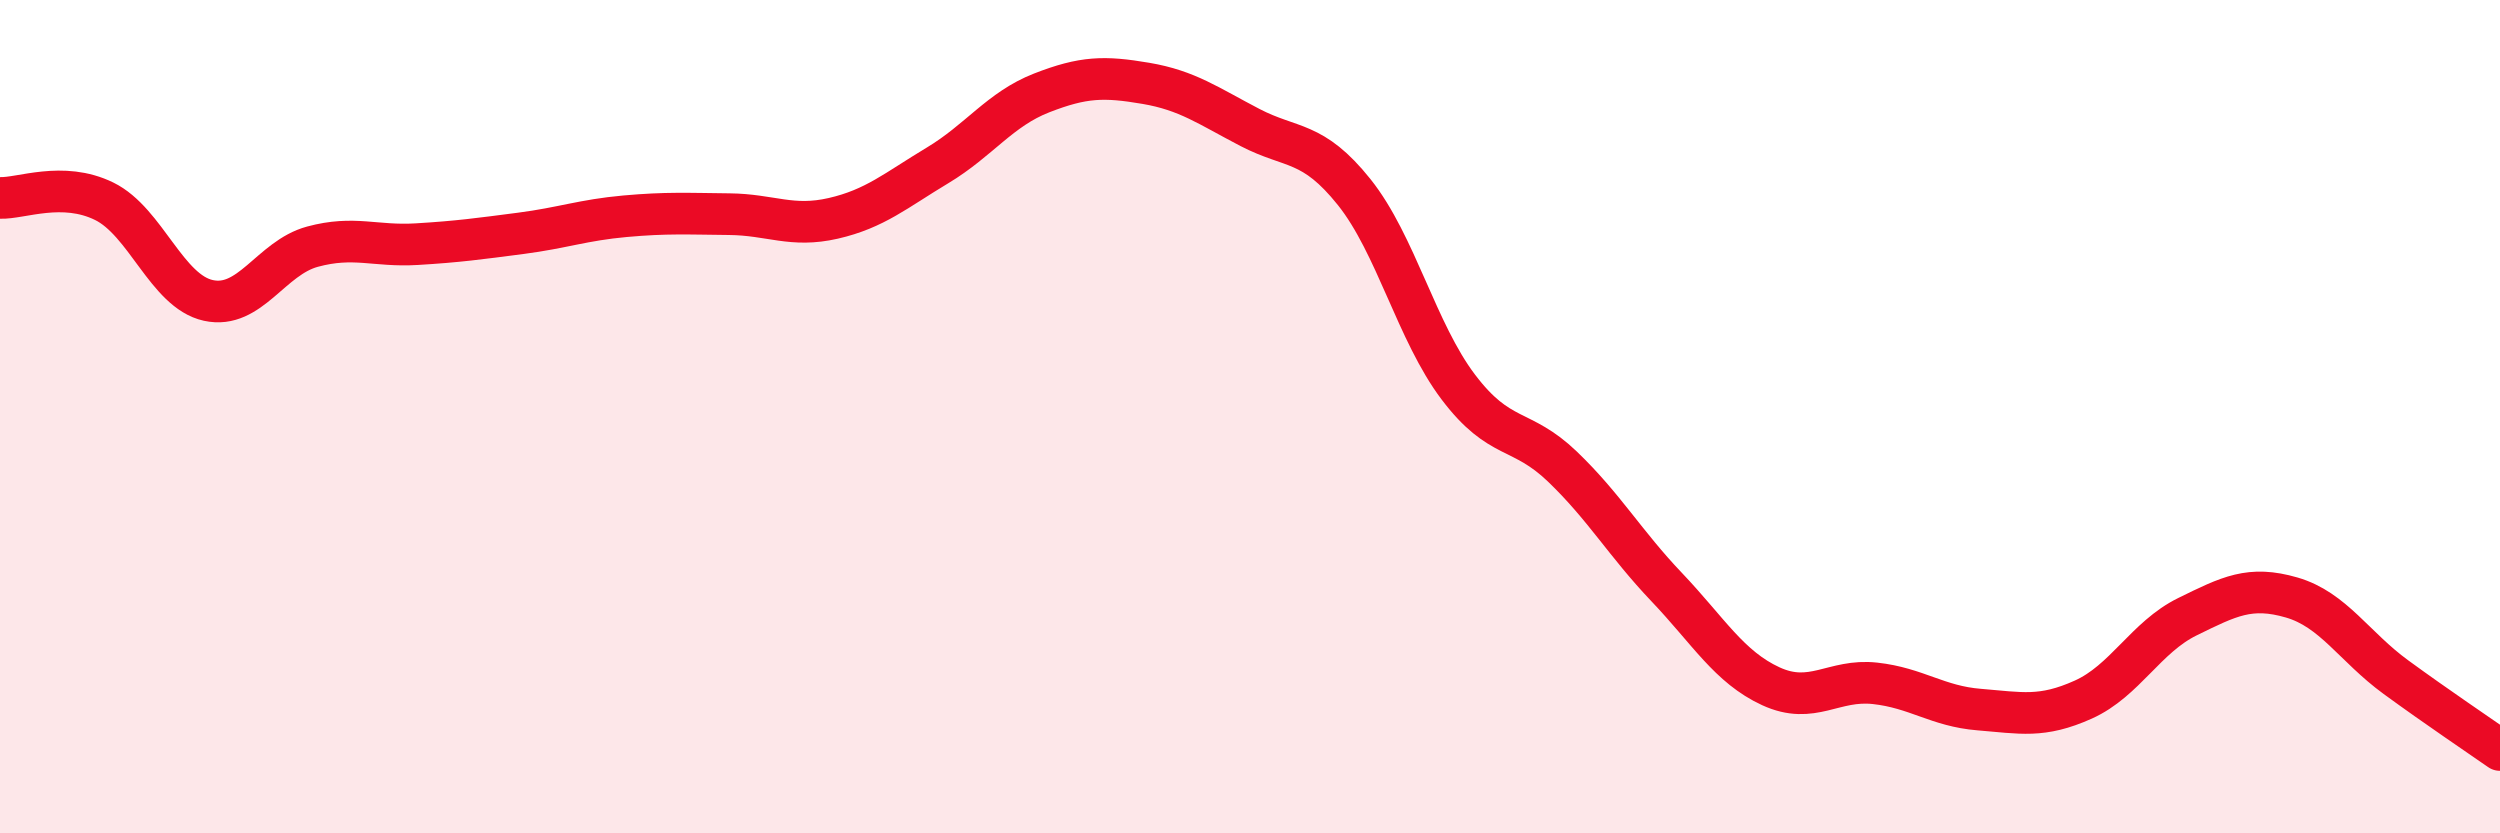
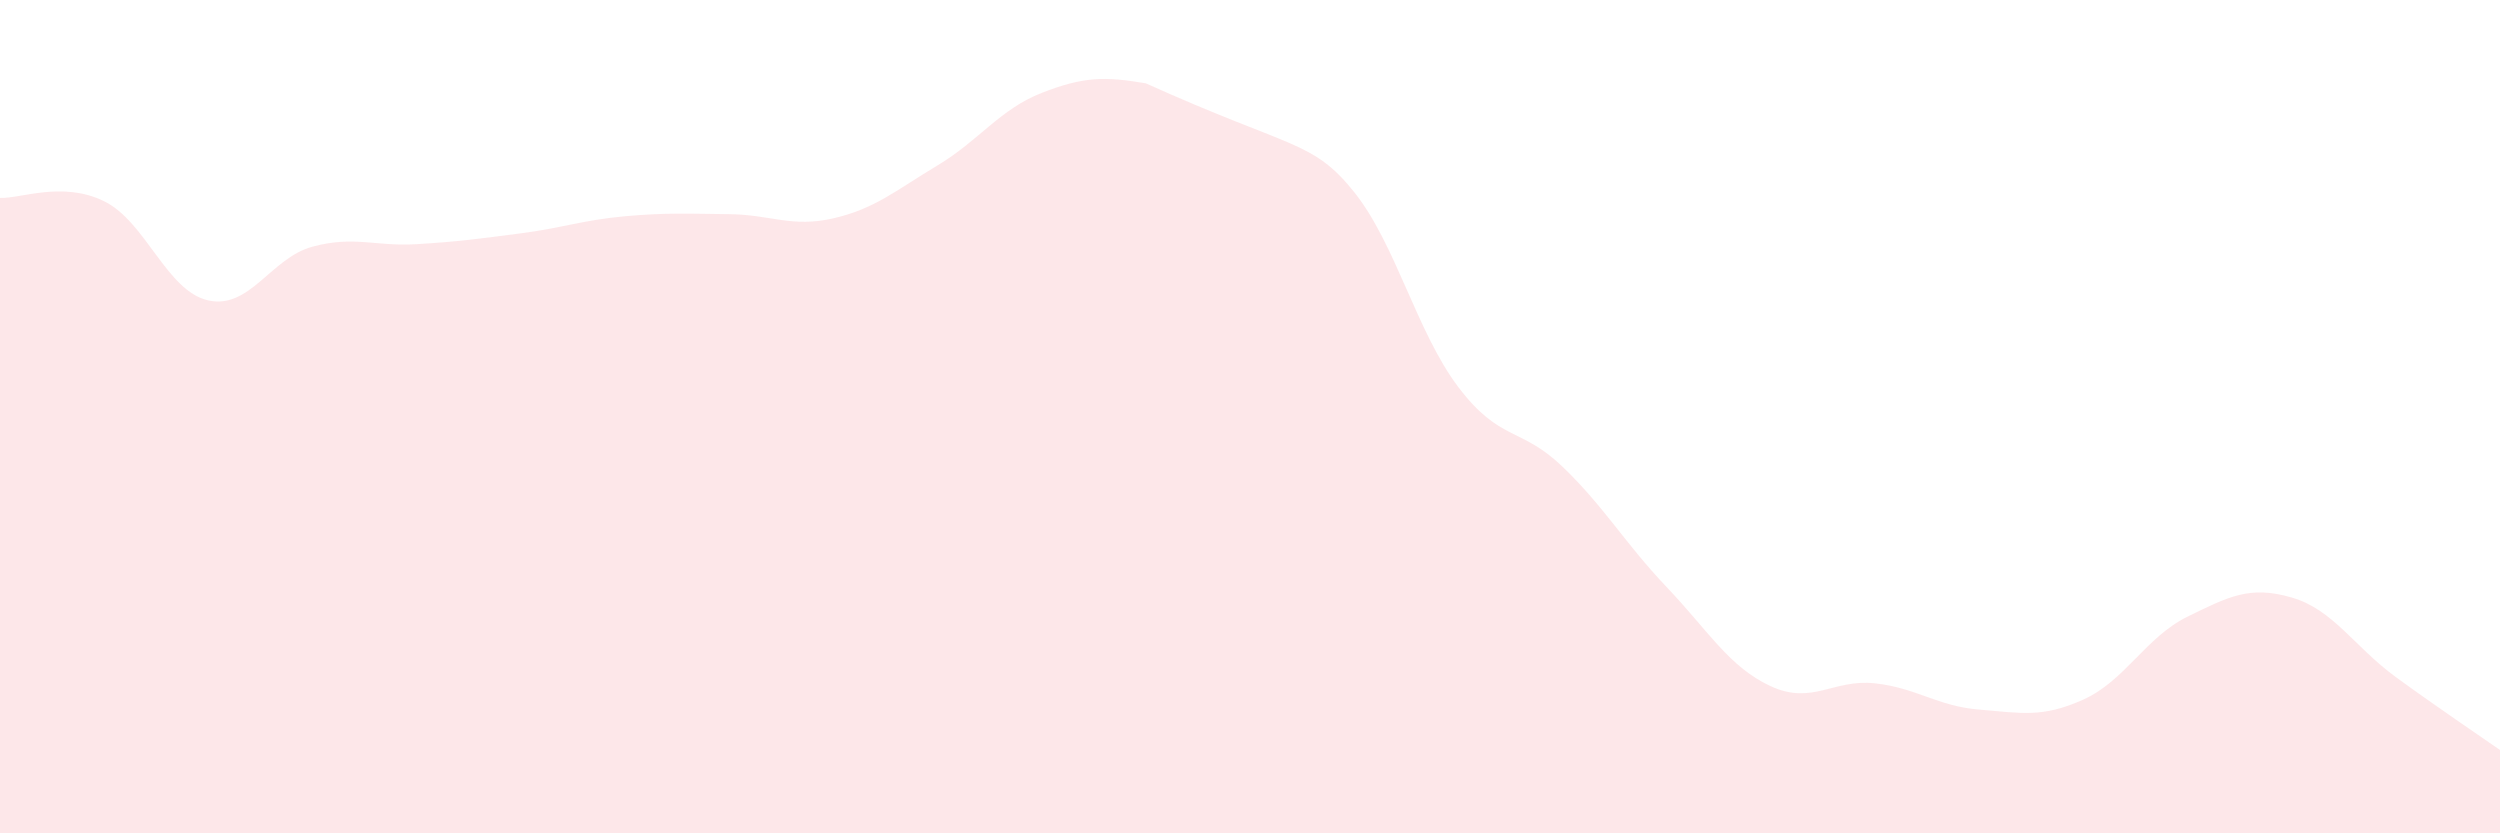
<svg xmlns="http://www.w3.org/2000/svg" width="60" height="20" viewBox="0 0 60 20">
-   <path d="M 0,4.75 C 0.5,4.77 1.5,4.34 2.5,4.83 C 3.5,5.32 4,6.99 5,7.21 C 6,7.43 6.5,6.19 7.5,5.92 C 8.5,5.65 9,5.92 10,5.86 C 11,5.8 11.5,5.73 12.5,5.6 C 13.5,5.47 14,5.28 15,5.19 C 16,5.1 16.5,5.13 17.5,5.14 C 18.5,5.15 19,5.47 20,5.24 C 21,5.01 21.5,4.57 22.5,3.97 C 23.5,3.37 24,2.62 25,2.23 C 26,1.84 26.5,1.83 27.5,2 C 28.5,2.17 29,2.54 30,3.06 C 31,3.58 31.5,3.36 32.5,4.61 C 33.5,5.86 34,7.97 35,9.29 C 36,10.61 36.5,10.24 37.5,11.2 C 38.5,12.16 39,13.04 40,14.09 C 41,15.14 41.5,16.01 42.5,16.47 C 43.5,16.93 44,16.29 45,16.4 C 46,16.51 46.5,16.95 47.5,17.03 C 48.5,17.11 49,17.24 50,16.79 C 51,16.34 51.5,15.29 52.5,14.8 C 53.5,14.31 54,14.05 55,14.34 C 56,14.63 56.5,15.52 57.5,16.25 C 58.5,16.98 59.5,17.65 60,18L60 20L0 20Z" fill="#EB0A25" opacity="0.1" stroke-linecap="round" stroke-linejoin="round" />
-   <path d="M 0,4.75 C 0.5,4.77 1.5,4.34 2.5,4.83 C 3.5,5.32 4,6.99 5,7.21 C 6,7.43 6.5,6.19 7.5,5.92 C 8.5,5.65 9,5.92 10,5.86 C 11,5.8 11.5,5.73 12.5,5.6 C 13.5,5.47 14,5.28 15,5.19 C 16,5.1 16.5,5.13 17.5,5.14 C 18.5,5.15 19,5.47 20,5.24 C 21,5.01 21.5,4.57 22.5,3.97 C 23.5,3.37 24,2.62 25,2.23 C 26,1.84 26.5,1.83 27.5,2 C 28.5,2.17 29,2.54 30,3.06 C 31,3.58 31.5,3.36 32.5,4.61 C 33.5,5.86 34,7.97 35,9.29 C 36,10.61 36.5,10.24 37.5,11.2 C 38.5,12.16 39,13.04 40,14.09 C 41,15.14 41.5,16.01 42.5,16.47 C 43.5,16.93 44,16.29 45,16.4 C 46,16.51 46.5,16.95 47.5,17.03 C 48.5,17.11 49,17.24 50,16.79 C 51,16.34 51.5,15.29 52.5,14.8 C 53.5,14.31 54,14.05 55,14.34 C 56,14.63 56.5,15.52 57.5,16.25 C 58.5,16.98 59.5,17.65 60,18" stroke="#EB0A25" stroke-width="1" fill="none" stroke-linecap="round" stroke-linejoin="round" />
+   <path d="M 0,4.75 C 0.5,4.77 1.5,4.34 2.5,4.83 C 3.5,5.32 4,6.99 5,7.21 C 6,7.43 6.5,6.19 7.5,5.92 C 8.5,5.65 9,5.92 10,5.86 C 11,5.8 11.5,5.73 12.5,5.6 C 13.5,5.47 14,5.28 15,5.19 C 16,5.1 16.5,5.13 17.5,5.14 C 18.5,5.15 19,5.47 20,5.24 C 21,5.01 21.5,4.57 22.5,3.97 C 23.5,3.37 24,2.62 25,2.23 C 26,1.84 26.5,1.83 27.5,2 C 31,3.58 31.5,3.36 32.5,4.61 C 33.5,5.86 34,7.97 35,9.29 C 36,10.61 36.5,10.24 37.5,11.2 C 38.5,12.16 39,13.04 40,14.09 C 41,15.14 41.5,16.01 42.5,16.47 C 43.5,16.93 44,16.29 45,16.4 C 46,16.51 46.5,16.95 47.5,17.03 C 48.5,17.11 49,17.24 50,16.79 C 51,16.34 51.5,15.29 52.5,14.8 C 53.5,14.31 54,14.05 55,14.34 C 56,14.63 56.5,15.52 57.5,16.25 C 58.5,16.98 59.5,17.65 60,18L60 20L0 20Z" fill="#EB0A25" opacity="0.1" stroke-linecap="round" stroke-linejoin="round" />
</svg>